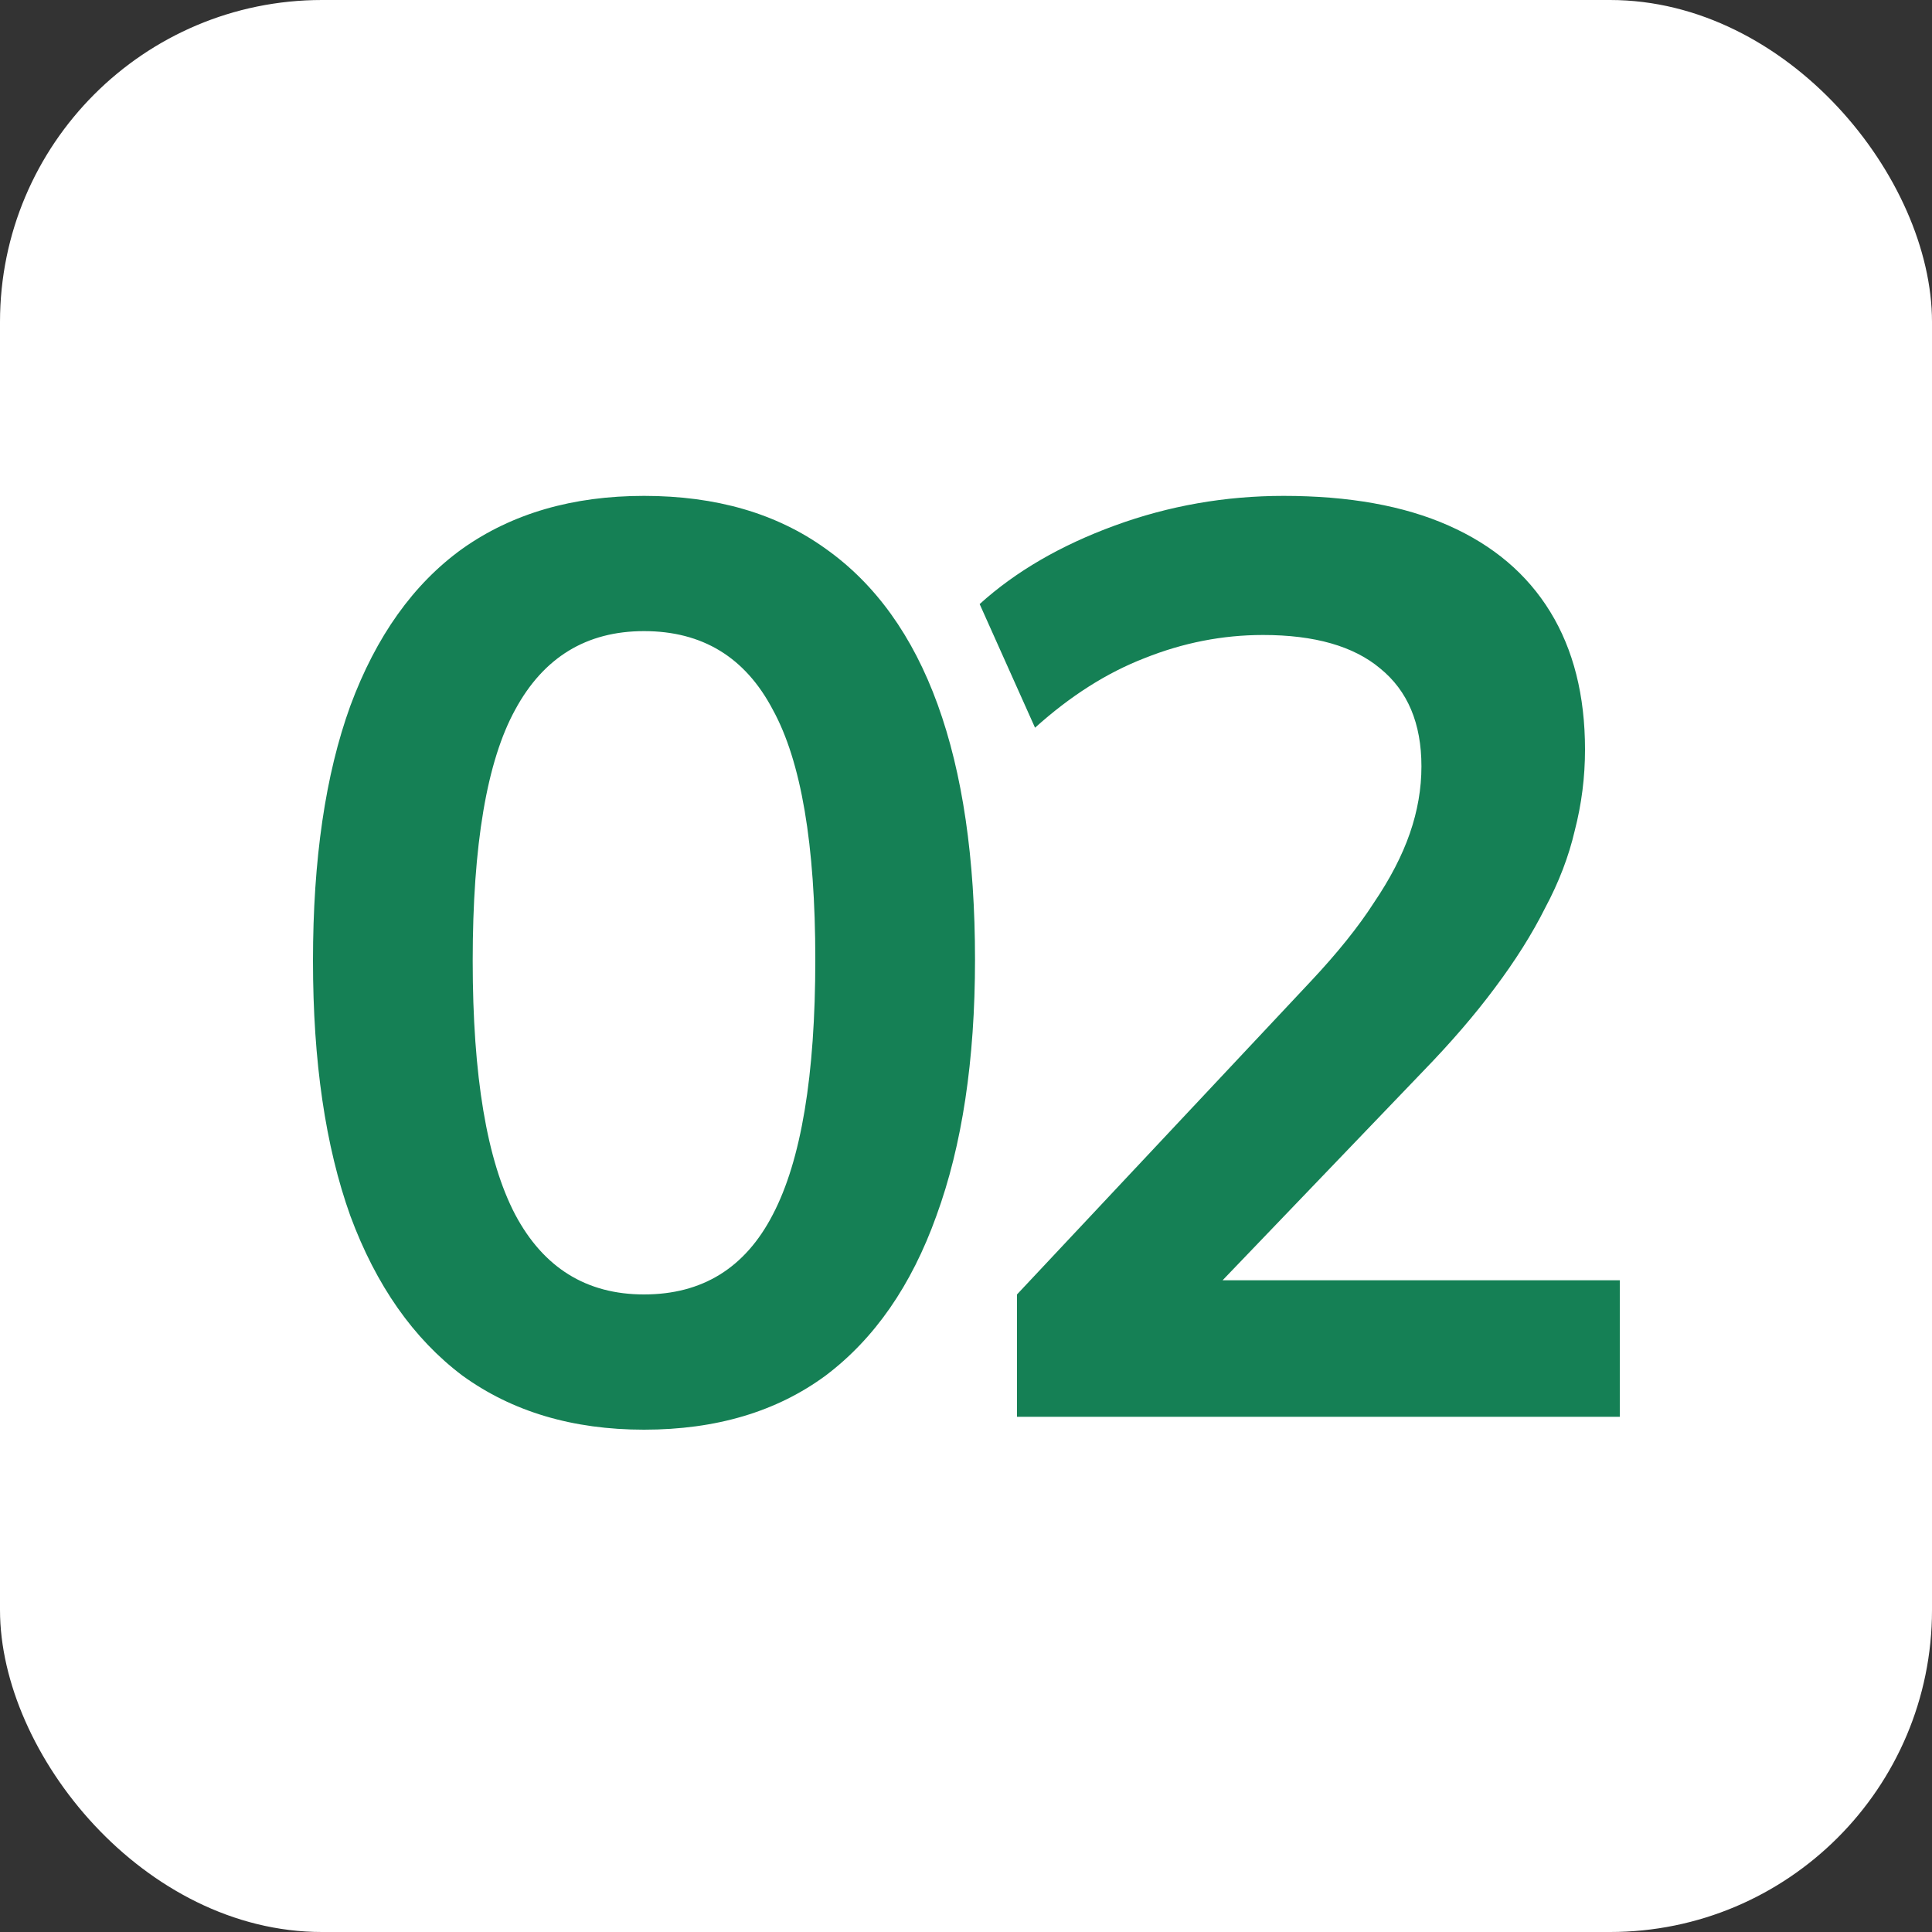
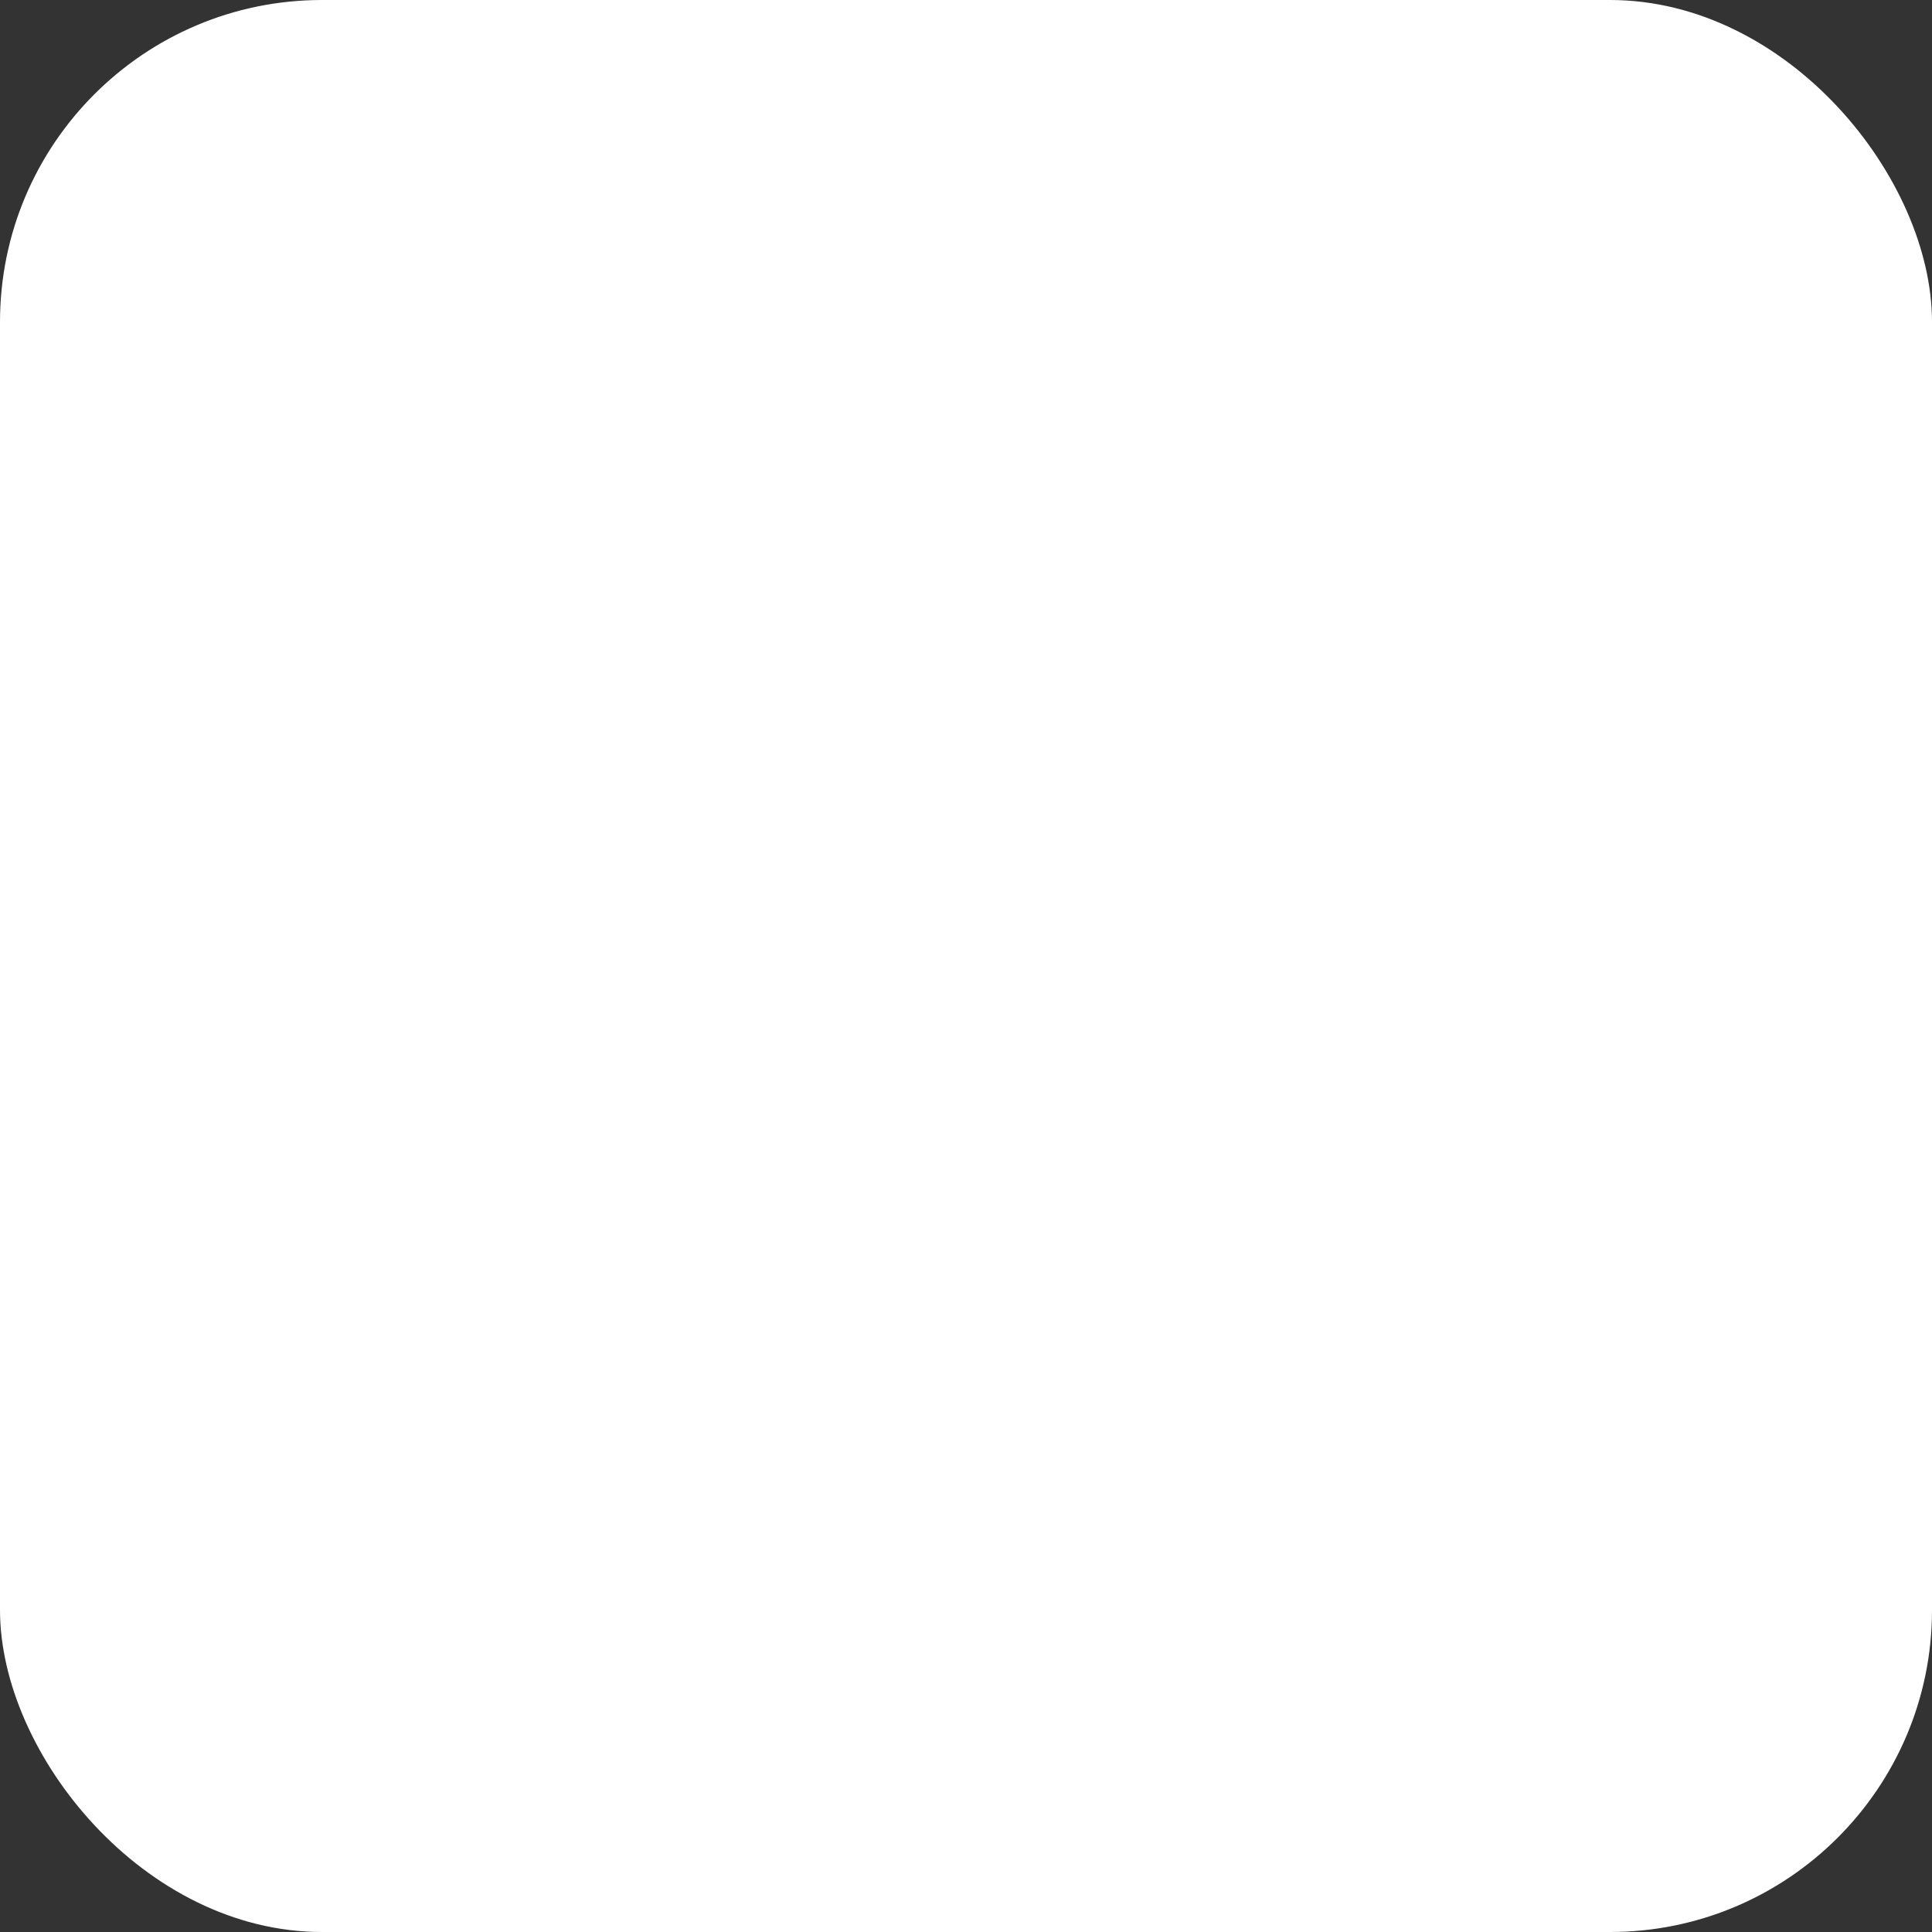
<svg xmlns="http://www.w3.org/2000/svg" width="30" height="30" viewBox="0 0 30 30" fill="none">
  <rect x="0" y="0" width="30" height="30" fill="#333333" stroke="none" />
  <rect width="30" height="30" rx="5" fill="white" />
-   <path d="M10 22.2C8.893 22.2 7.953 21.92 7.18 21.36C6.42 20.787 5.84 19.96 5.44 18.88C5.053 17.8 4.86 16.48 4.86 14.92C4.86 13.347 5.053 12.027 5.44 10.96C5.84 9.88 6.42 9.067 7.18 8.52C7.953 7.973 8.893 7.7 10 7.7C11.12 7.7 12.06 7.973 12.82 8.52C13.593 9.067 14.173 9.873 14.56 10.94C14.947 12.007 15.14 13.327 15.14 14.9C15.14 16.46 14.94 17.787 14.54 18.88C14.153 19.96 13.58 20.787 12.82 21.36C12.06 21.92 11.12 22.2 10 22.2ZM10 20.1C10.907 20.1 11.573 19.687 12 18.86C12.44 18.02 12.66 16.7 12.66 14.9C12.66 13.113 12.44 11.82 12 11.02C11.573 10.207 10.907 9.8 10 9.8C9.107 9.8 8.44 10.207 8 11.02C7.56 11.82 7.34 13.12 7.34 14.92C7.34 16.707 7.56 18.02 8 18.86C8.44 19.687 9.107 20.1 10 20.1ZM15.792 22V20.1L20.352 15.24C20.765 14.8 21.092 14.393 21.332 14.02C21.585 13.647 21.772 13.287 21.892 12.94C22.012 12.593 22.072 12.247 22.072 11.9C22.072 11.233 21.859 10.727 21.432 10.38C21.019 10.033 20.412 9.86 19.612 9.86C18.985 9.86 18.372 9.98 17.772 10.22C17.186 10.447 16.619 10.807 16.072 11.3L15.212 9.38C15.772 8.873 16.472 8.467 17.312 8.16C18.152 7.853 19.026 7.7 19.932 7.7C20.945 7.7 21.799 7.853 22.492 8.16C23.186 8.467 23.712 8.913 24.072 9.5C24.432 10.087 24.612 10.8 24.612 11.64C24.612 12.067 24.559 12.487 24.452 12.9C24.359 13.3 24.206 13.7 23.992 14.1C23.792 14.5 23.532 14.913 23.212 15.34C22.905 15.753 22.532 16.187 22.092 16.64L18.332 20.56V19.88H25.152V22H15.792Z" fill="#158055" />
</svg>